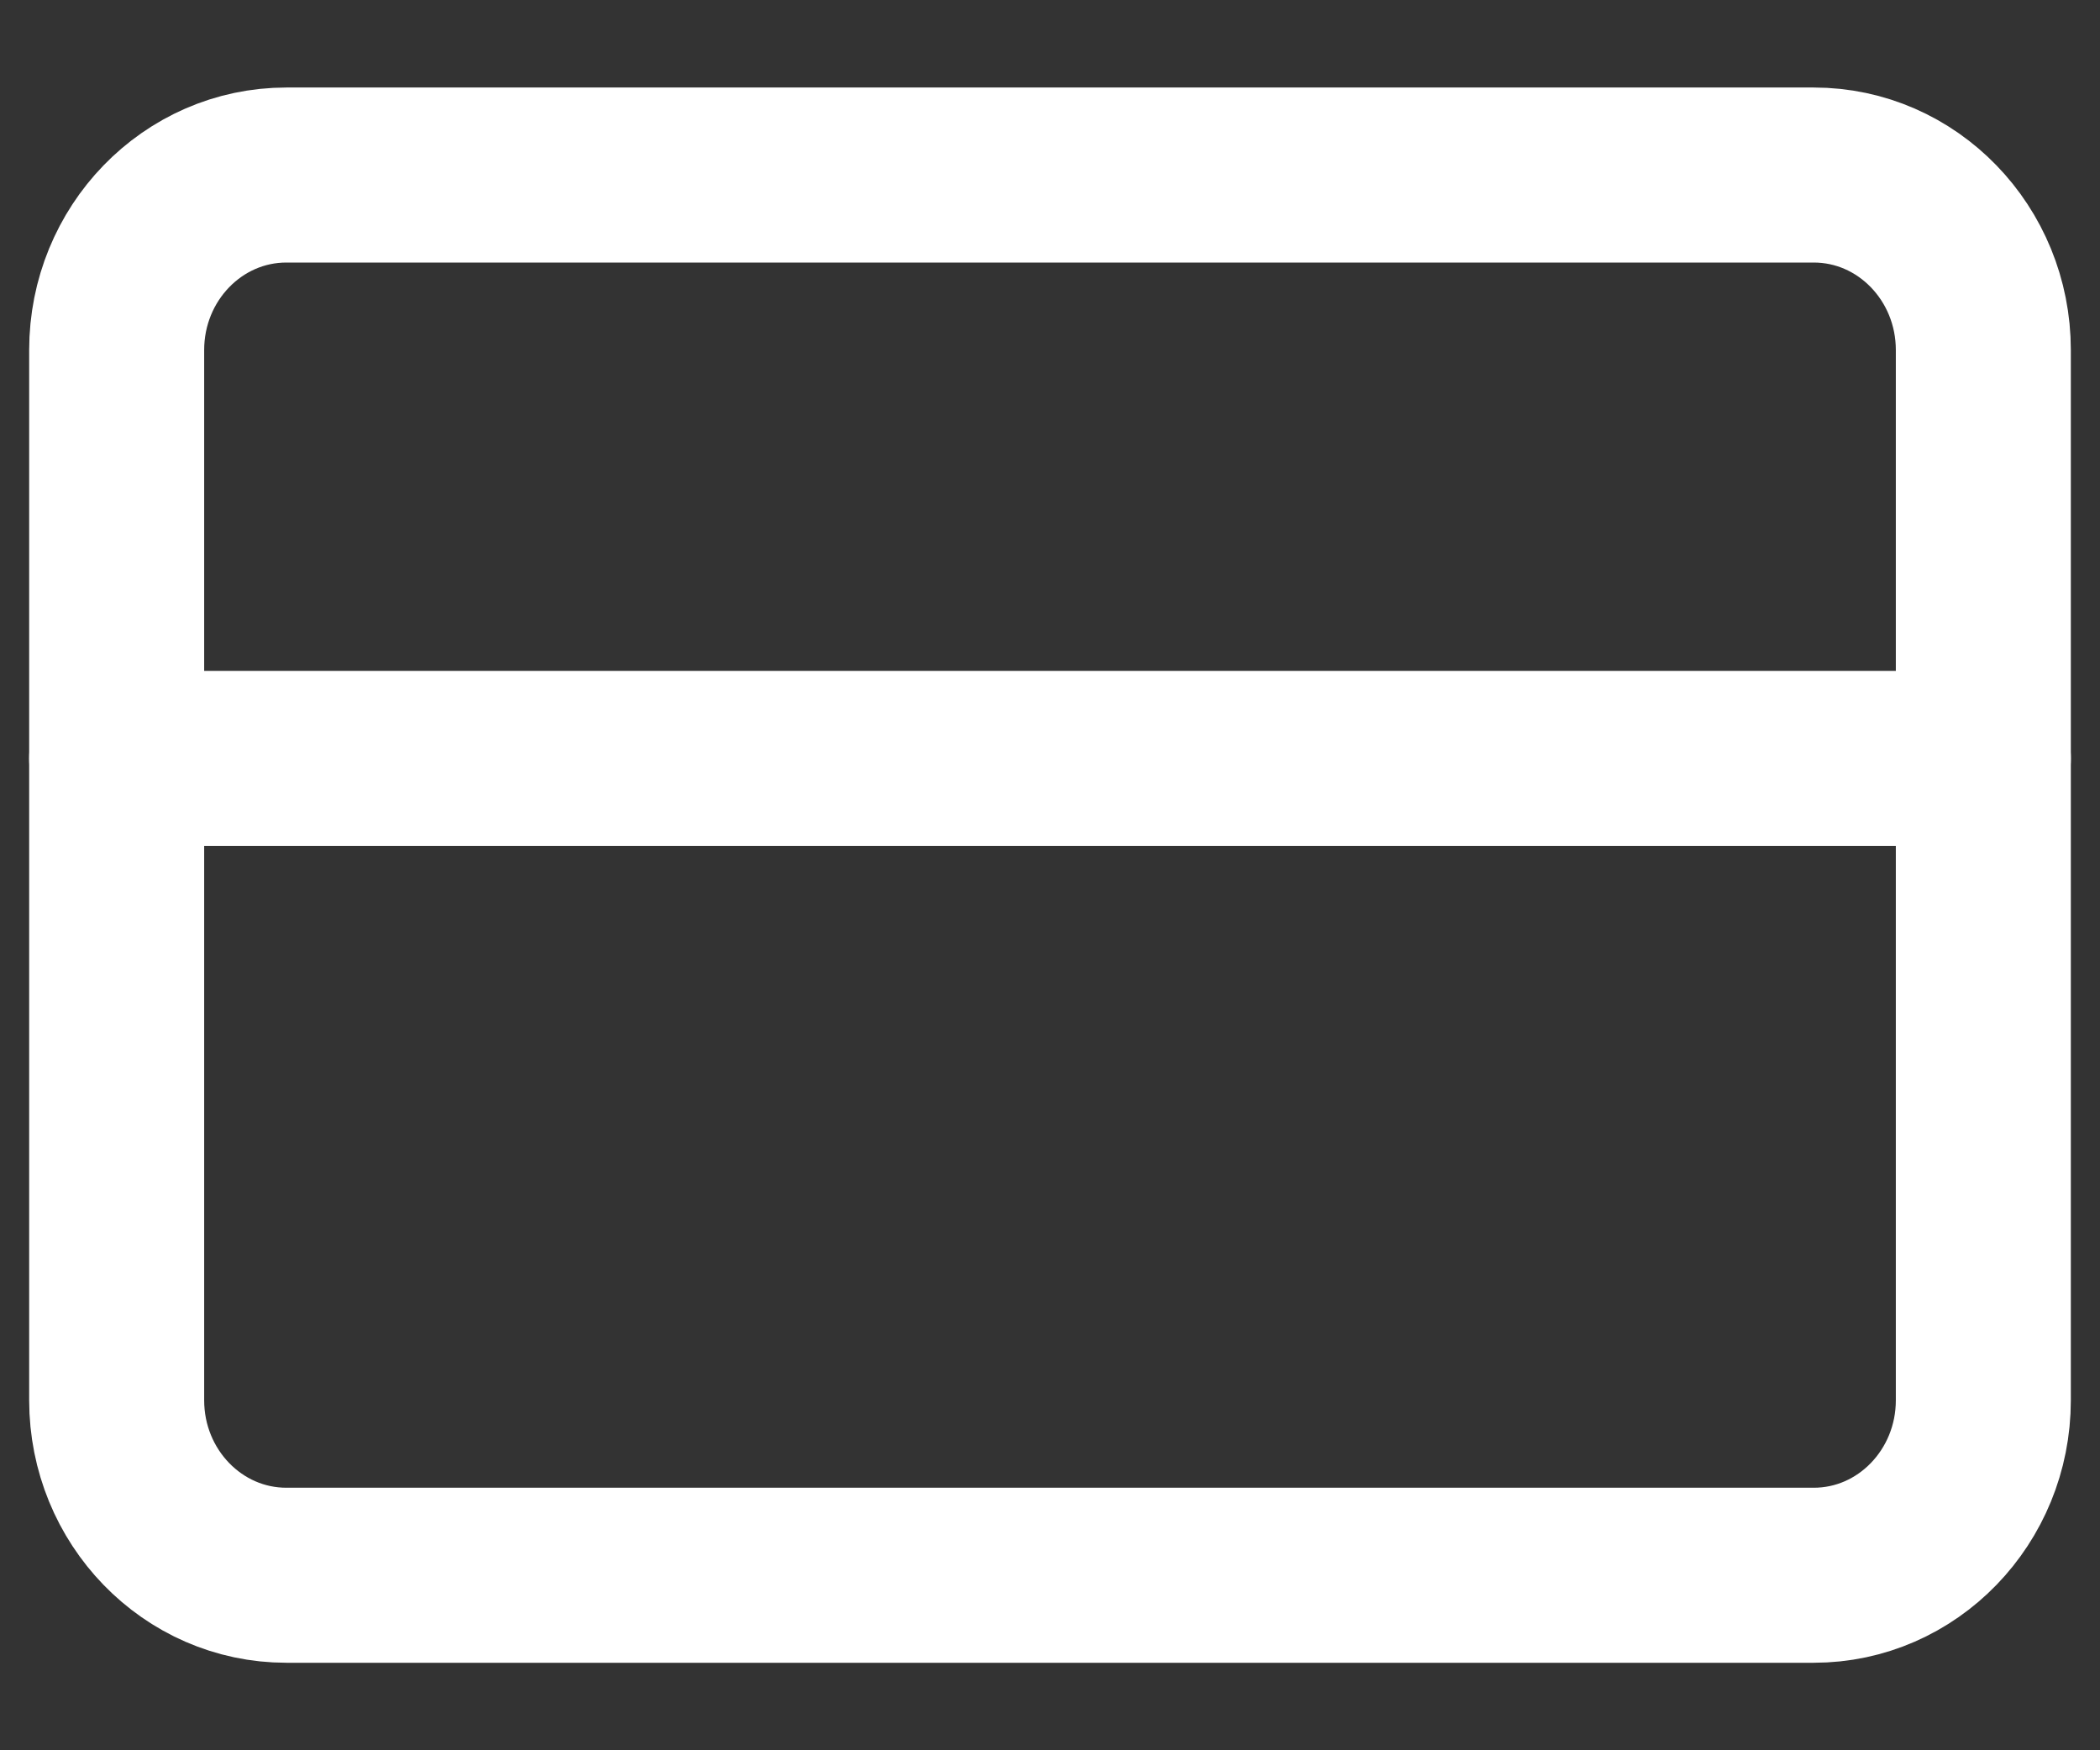
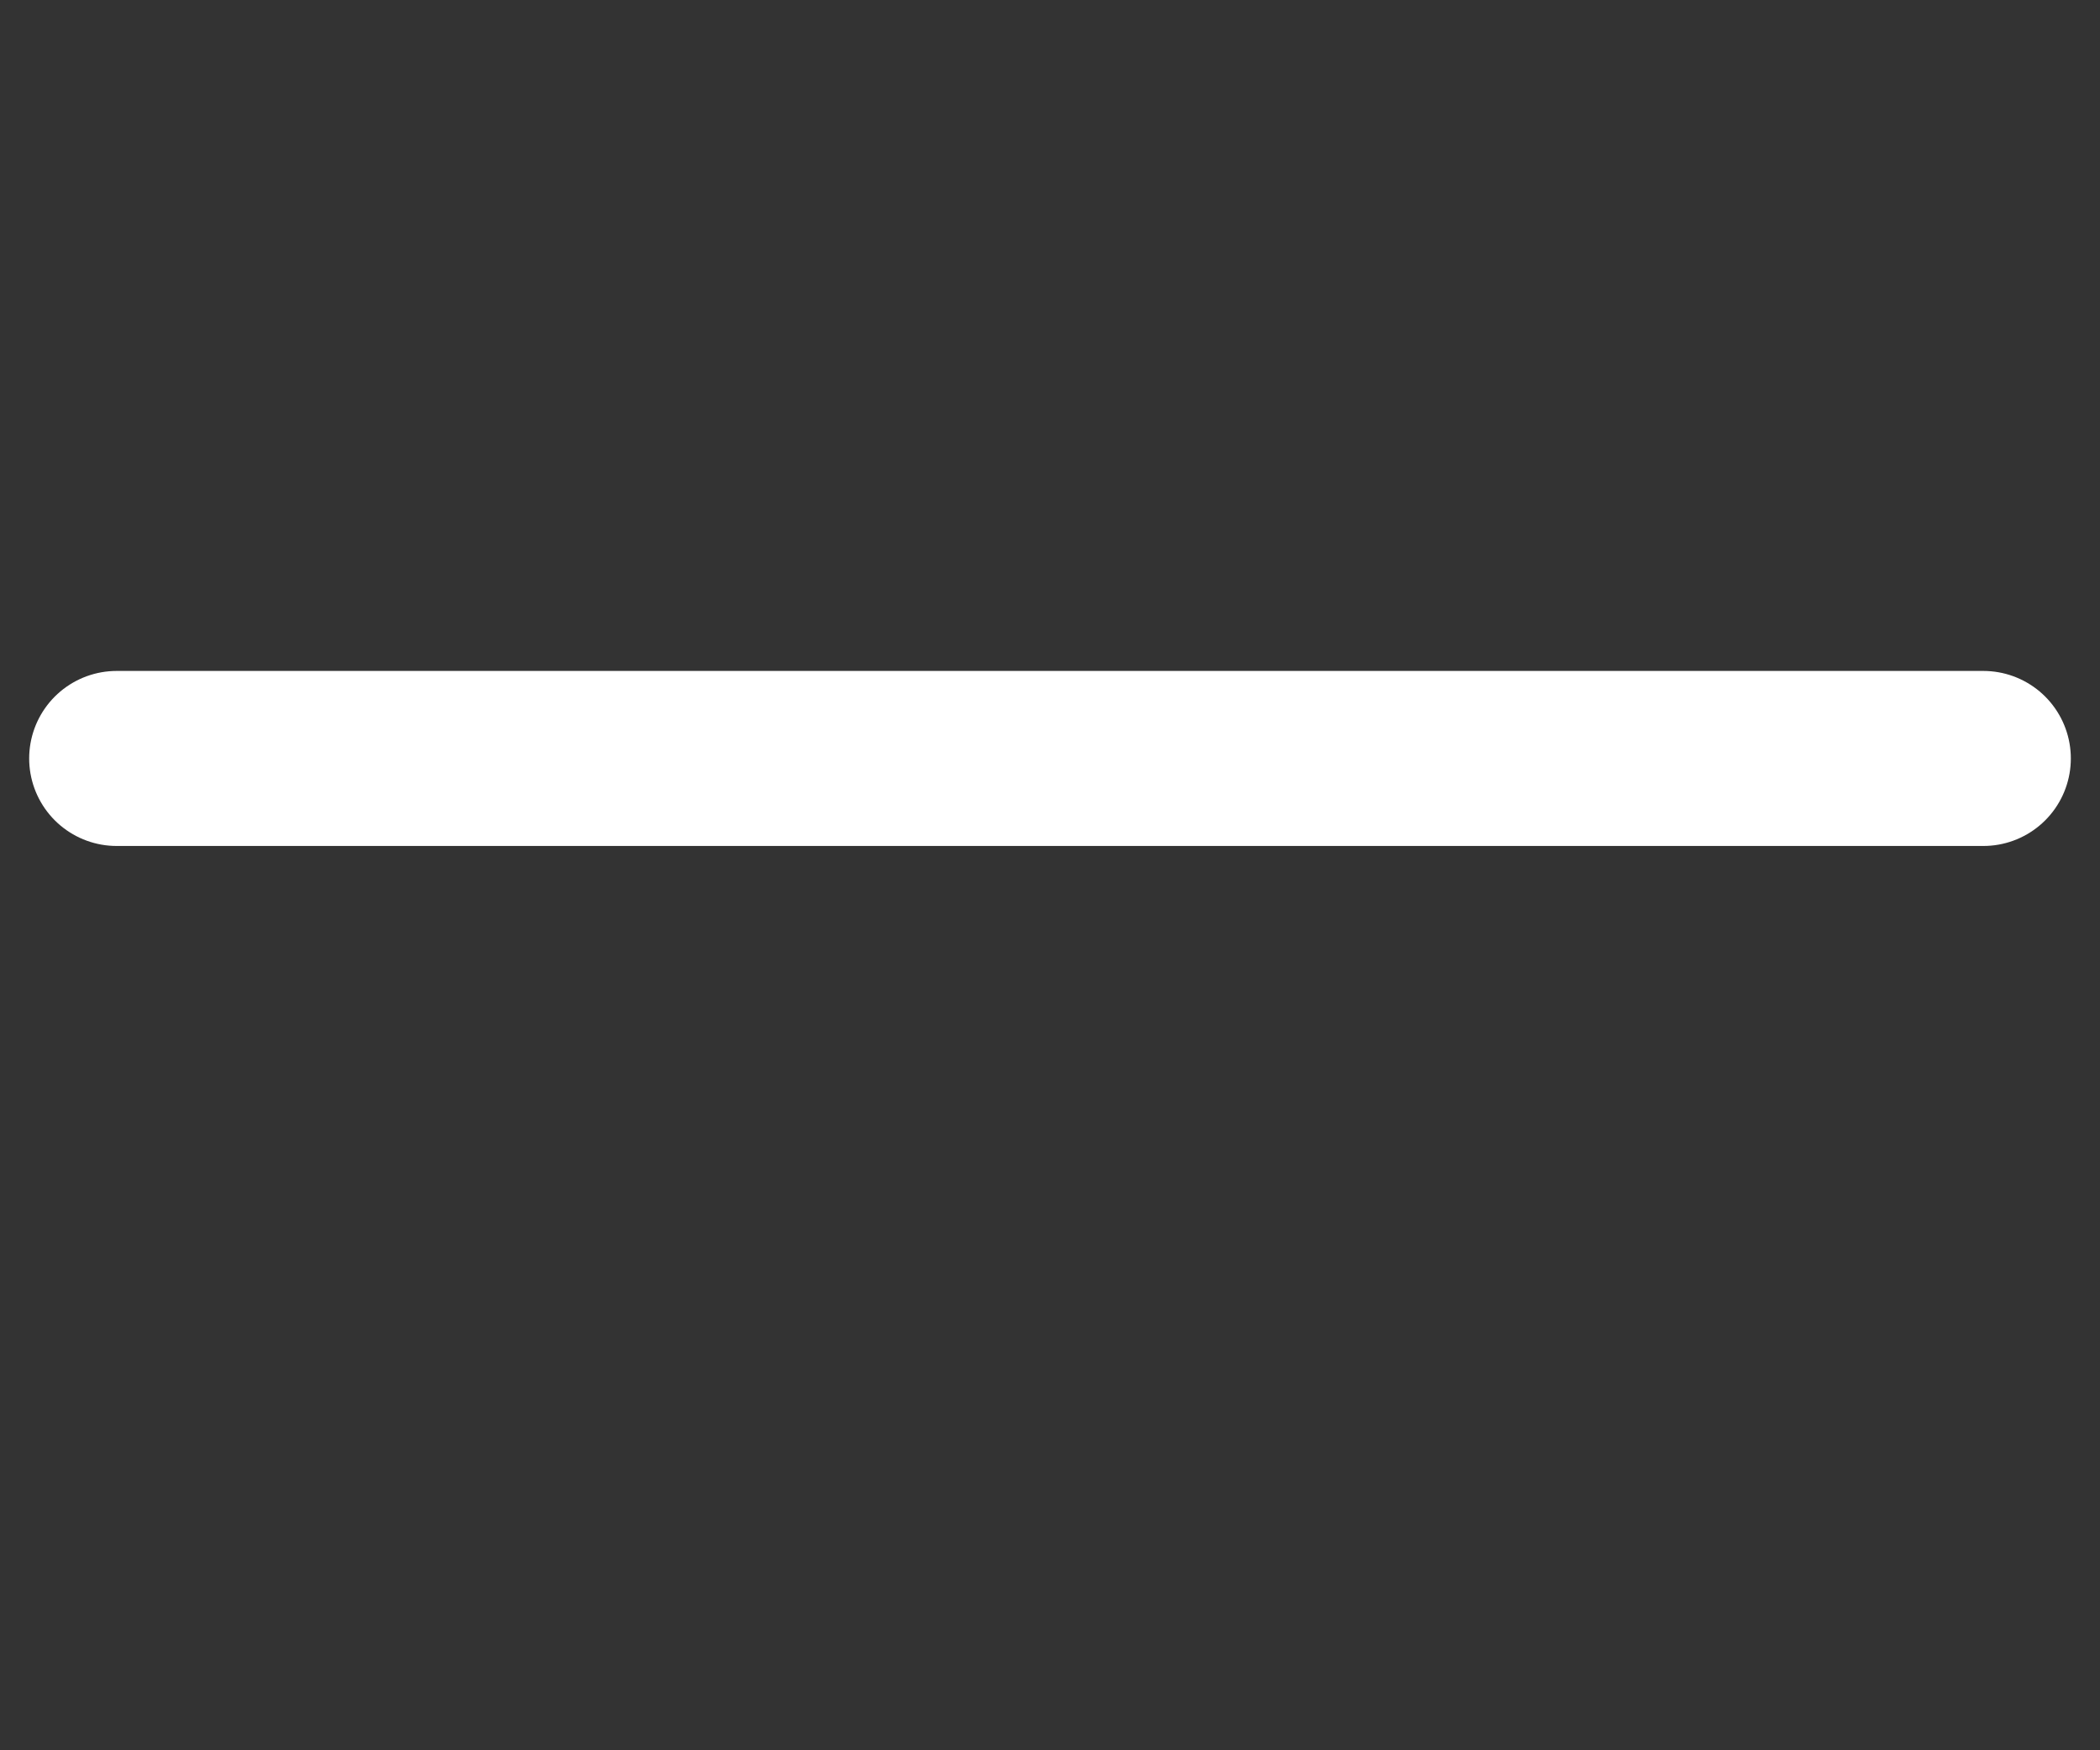
<svg xmlns="http://www.w3.org/2000/svg" width="18" height="15" viewBox="0 0 18 15" fill="none">
  <rect x="0" y="0" width="18" height="15" fill="#333333" stroke="none" />
-   <path d="M15.546 1.5H2.455C1.651 1.5 1 2.172 1 3V12C1 12.828 1.651 13.5 2.455 13.5H15.546C16.349 13.5 17 12.828 17 12V3C17 2.172 16.349 1.5 15.546 1.5Z" stroke="white" stroke-width="1.5" stroke-linecap="round" stroke-linejoin="round" />
  <path d="M1 6.5H17" stroke="white" stroke-width="1.5" stroke-linecap="round" stroke-linejoin="round" />
</svg>